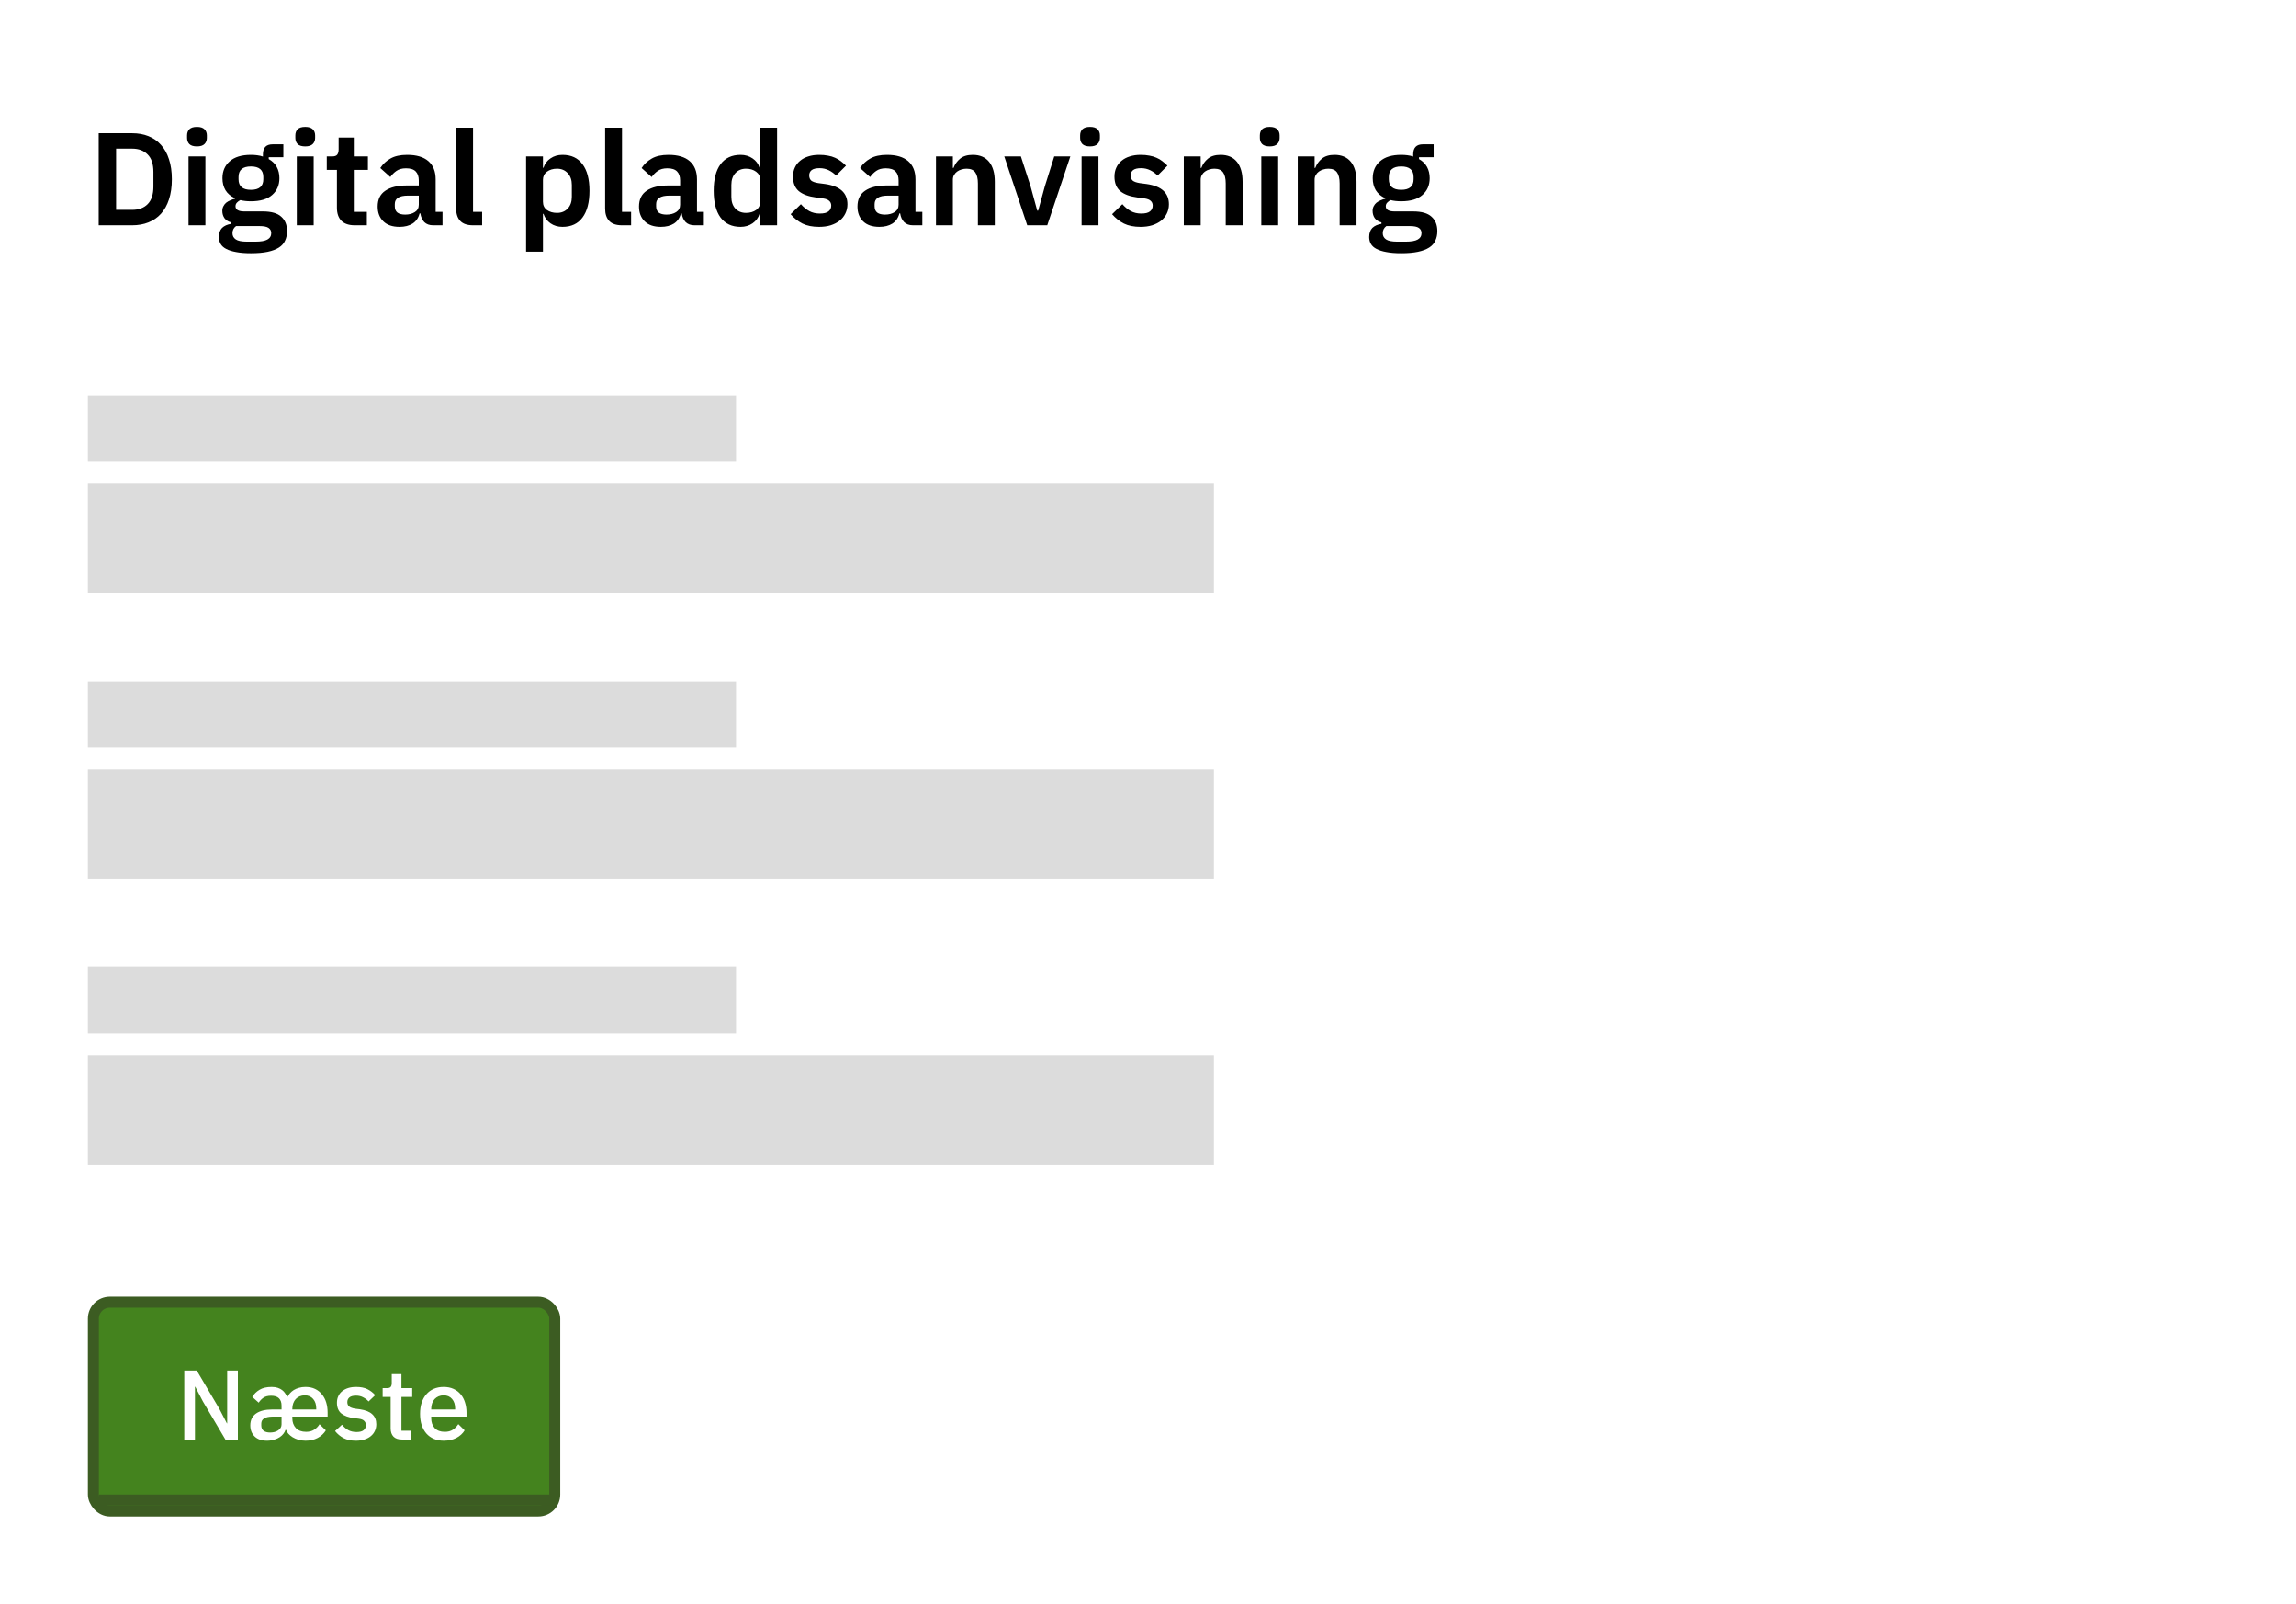
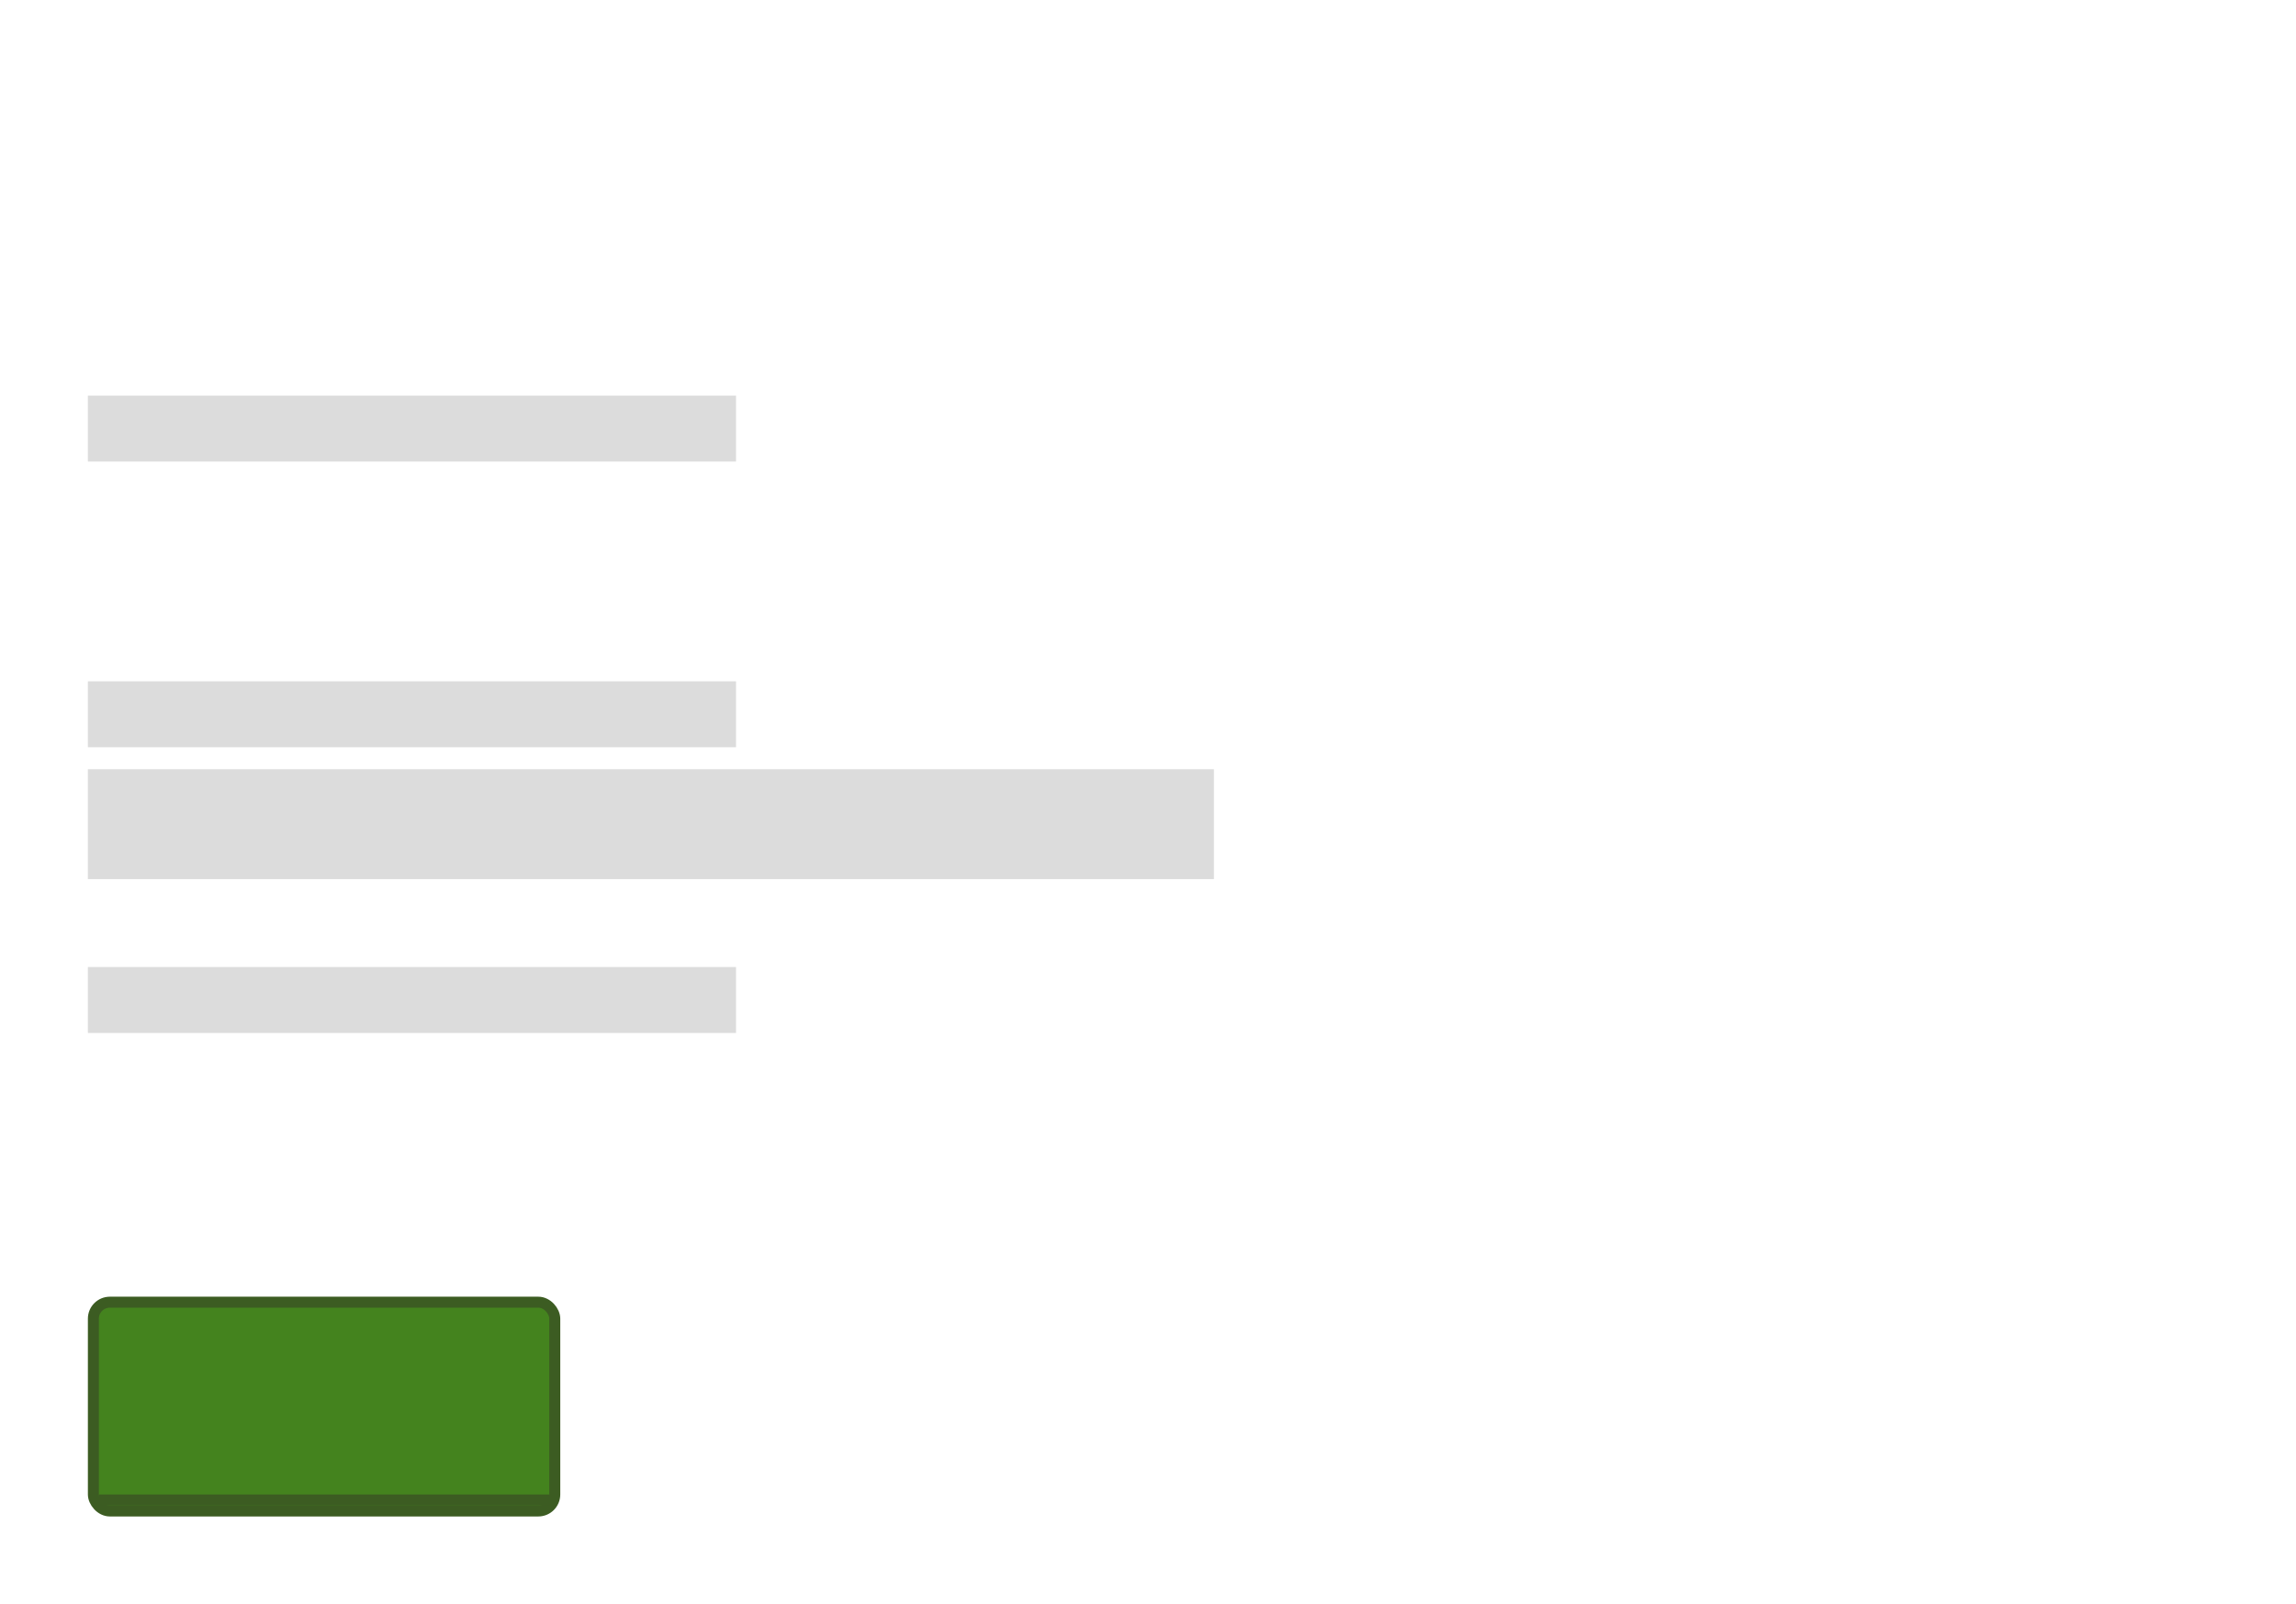
<svg xmlns="http://www.w3.org/2000/svg" width="418" height="292" viewBox="0 0 418 292" fill="none">
  <rect width="418" height="292" fill="white" />
-   <path d="M17.968 24.248H24.064C25.152 24.248 26.136 24.424 27.016 24.776C27.912 25.128 28.672 25.656 29.296 26.36C29.936 27.048 30.424 27.92 30.76 28.976C31.112 30.016 31.288 31.232 31.288 32.624C31.288 34.016 31.112 35.24 30.76 36.296C30.424 37.336 29.936 38.208 29.296 38.912C28.672 39.6 27.912 40.12 27.016 40.472C26.136 40.824 25.152 41 24.064 41H17.968V24.248ZM24.064 38.192C25.248 38.192 26.184 37.848 26.872 37.16C27.576 36.456 27.928 35.384 27.928 33.944V31.304C27.928 29.864 27.576 28.8 26.872 28.112C26.184 27.408 25.248 27.056 24.064 27.056H21.136V38.192H24.064ZM35.859 26.648C35.219 26.648 34.755 26.504 34.467 26.216C34.195 25.928 34.059 25.56 34.059 25.112V24.632C34.059 24.184 34.195 23.816 34.467 23.528C34.755 23.24 35.219 23.096 35.859 23.096C36.483 23.096 36.939 23.24 37.227 23.528C37.515 23.816 37.659 24.184 37.659 24.632V25.112C37.659 25.56 37.515 25.928 37.227 26.216C36.939 26.504 36.483 26.648 35.859 26.648ZM34.323 28.472H37.395V41H34.323V28.472ZM52.26 42.056C52.26 42.712 52.14 43.288 51.9 43.784C51.676 44.296 51.3 44.72 50.772 45.056C50.244 45.392 49.564 45.648 48.732 45.824C47.9 46 46.884 46.088 45.684 46.088C44.628 46.088 43.732 46.016 42.996 45.872C42.26 45.744 41.652 45.552 41.172 45.296C40.708 45.056 40.372 44.752 40.164 44.384C39.956 44.016 39.852 43.6 39.852 43.136C39.852 42.432 40.044 41.88 40.428 41.48C40.828 41.096 41.38 40.848 42.084 40.736V40.472C41.572 40.344 41.172 40.096 40.884 39.728C40.612 39.344 40.476 38.896 40.476 38.384C40.476 38.064 40.54 37.784 40.668 37.544C40.796 37.288 40.964 37.072 41.172 36.896C41.396 36.72 41.644 36.576 41.916 36.464C42.188 36.336 42.476 36.24 42.78 36.176V36.08C42.012 35.728 41.436 35.24 41.052 34.616C40.684 33.992 40.5 33.264 40.5 32.432C40.5 31.152 40.94 30.128 41.82 29.36C42.7 28.576 43.988 28.184 45.684 28.184C46.068 28.184 46.444 28.208 46.812 28.256C47.196 28.304 47.548 28.384 47.868 28.496V28.088C47.868 26.872 48.46 26.264 49.644 26.264H51.588V28.616H48.924V28.952C49.58 29.32 50.068 29.8 50.388 30.392C50.708 30.984 50.868 31.664 50.868 32.432C50.868 33.696 50.428 34.712 49.548 35.48C48.684 36.248 47.396 36.632 45.684 36.632C44.948 36.632 44.308 36.56 43.764 36.416C43.524 36.528 43.316 36.68 43.14 36.872C42.964 37.048 42.876 37.272 42.876 37.544C42.876 38.168 43.42 38.48 44.508 38.48H47.868C49.404 38.48 50.516 38.8 51.204 39.44C51.908 40.064 52.26 40.936 52.26 42.056ZM49.38 42.416C49.38 42.016 49.22 41.704 48.9 41.48C48.58 41.256 48.028 41.144 47.244 41.144H42.972C42.54 41.464 42.324 41.896 42.324 42.44C42.324 42.92 42.524 43.296 42.924 43.568C43.324 43.84 44.004 43.976 44.964 43.976H46.5C47.508 43.976 48.236 43.848 48.684 43.592C49.148 43.336 49.38 42.944 49.38 42.416ZM45.684 34.544C47.188 34.544 47.94 33.904 47.94 32.624V32.216C47.94 30.936 47.188 30.296 45.684 30.296C44.18 30.296 43.428 30.936 43.428 32.216V32.624C43.428 33.904 44.18 34.544 45.684 34.544ZM55.57 26.648C54.93 26.648 54.466 26.504 54.178 26.216C53.906 25.928 53.77 25.56 53.77 25.112V24.632C53.77 24.184 53.906 23.816 54.178 23.528C54.466 23.24 54.93 23.096 55.57 23.096C56.194 23.096 56.65 23.24 56.938 23.528C57.226 23.816 57.37 24.184 57.37 24.632V25.112C57.37 25.56 57.226 25.928 56.938 26.216C56.65 26.504 56.194 26.648 55.57 26.648ZM54.034 28.472H57.106V41H54.034V28.472ZM64.579 41C63.523 41 62.715 40.728 62.155 40.184C61.611 39.624 61.339 38.832 61.339 37.808V30.92H59.491V28.472H60.451C60.915 28.472 61.227 28.368 61.387 28.16C61.563 27.936 61.651 27.608 61.651 27.176V25.04H64.411V28.472H66.979V30.92H64.411V38.552H66.787V41H64.579ZM78.859 41C78.187 41 77.651 40.808 77.251 40.424C76.867 40.024 76.627 39.496 76.531 38.84H76.387C76.179 39.656 75.755 40.272 75.115 40.688C74.475 41.088 73.683 41.288 72.739 41.288C71.459 41.288 70.475 40.952 69.787 40.28C69.099 39.608 68.755 38.712 68.755 37.592C68.755 36.296 69.219 35.336 70.147 34.712C71.075 34.072 72.395 33.752 74.107 33.752H76.243V32.84C76.243 32.136 76.059 31.592 75.691 31.208C75.323 30.824 74.731 30.632 73.915 30.632C73.195 30.632 72.611 30.792 72.163 31.112C71.731 31.416 71.363 31.784 71.059 32.216L69.235 30.584C69.699 29.864 70.315 29.288 71.083 28.856C71.851 28.408 72.867 28.184 74.131 28.184C75.827 28.184 77.115 28.568 77.995 29.336C78.875 30.104 79.315 31.208 79.315 32.648V38.552H80.563V41H78.859ZM73.771 39.056C74.459 39.056 75.043 38.904 75.523 38.6C76.003 38.296 76.243 37.848 76.243 37.256V35.6H74.275C72.675 35.6 71.875 36.112 71.875 37.136V37.544C71.875 38.056 72.035 38.44 72.355 38.696C72.691 38.936 73.163 39.056 73.771 39.056ZM86.121 41C85.065 41 84.289 40.736 83.793 40.208C83.297 39.68 83.049 38.936 83.049 37.976V23.24H86.121V38.552H87.777V41H86.121ZM95.776 28.472H98.848V30.536H98.944C99.168 29.816 99.592 29.248 100.216 28.832C100.84 28.4 101.568 28.184 102.4 28.184C104 28.184 105.216 28.752 106.048 29.888C106.896 31.008 107.32 32.616 107.32 34.712C107.32 36.824 106.896 38.448 106.048 39.584C105.216 40.72 104 41.288 102.4 41.288C101.568 41.288 100.84 41.072 100.216 40.64C99.608 40.208 99.184 39.632 98.944 38.912H98.848V45.8H95.776V28.472ZM101.416 38.744C102.216 38.744 102.864 38.48 103.36 37.952C103.856 37.424 104.104 36.712 104.104 35.816V33.656C104.104 32.76 103.856 32.048 103.36 31.52C102.864 30.976 102.216 30.704 101.416 30.704C100.68 30.704 100.064 30.888 99.568 31.256C99.088 31.624 98.848 32.112 98.848 32.72V36.704C98.848 37.36 99.088 37.864 99.568 38.216C100.064 38.568 100.68 38.744 101.416 38.744ZM113.239 41C112.183 41 111.407 40.736 110.911 40.208C110.415 39.68 110.167 38.936 110.167 37.976V23.24H113.239V38.552H114.895V41H113.239ZM126.437 41C125.765 41 125.229 40.808 124.829 40.424C124.445 40.024 124.205 39.496 124.109 38.84H123.965C123.757 39.656 123.333 40.272 122.693 40.688C122.053 41.088 121.261 41.288 120.317 41.288C119.037 41.288 118.053 40.952 117.365 40.28C116.677 39.608 116.333 38.712 116.333 37.592C116.333 36.296 116.797 35.336 117.725 34.712C118.653 34.072 119.973 33.752 121.685 33.752H123.821V32.84C123.821 32.136 123.637 31.592 123.269 31.208C122.901 30.824 122.309 30.632 121.493 30.632C120.773 30.632 120.189 30.792 119.741 31.112C119.309 31.416 118.941 31.784 118.637 32.216L116.813 30.584C117.277 29.864 117.893 29.288 118.661 28.856C119.429 28.408 120.445 28.184 121.709 28.184C123.405 28.184 124.693 28.568 125.573 29.336C126.453 30.104 126.893 31.208 126.893 32.648V38.552H128.141V41H126.437ZM121.349 39.056C122.037 39.056 122.621 38.904 123.101 38.6C123.581 38.296 123.821 37.848 123.821 37.256V35.6H121.853C120.253 35.6 119.453 36.112 119.453 37.136V37.544C119.453 38.056 119.613 38.44 119.933 38.696C120.269 38.936 120.741 39.056 121.349 39.056ZM138.404 38.912H138.284C138.06 39.632 137.636 40.208 137.012 40.64C136.388 41.072 135.66 41.288 134.828 41.288C133.244 41.288 132.028 40.72 131.18 39.584C130.348 38.448 129.932 36.824 129.932 34.712C129.932 32.616 130.348 31.008 131.18 29.888C132.028 28.752 133.244 28.184 134.828 28.184C135.66 28.184 136.388 28.4 137.012 28.832C137.636 29.248 138.06 29.816 138.284 30.536H138.404V23.24H141.476V41H138.404V38.912ZM135.812 38.744C136.548 38.744 137.164 38.568 137.66 38.216C138.156 37.864 138.404 37.36 138.404 36.704V32.72C138.404 32.112 138.156 31.624 137.66 31.256C137.164 30.888 136.548 30.704 135.812 30.704C135.012 30.704 134.364 30.976 133.868 31.52C133.388 32.048 133.148 32.76 133.148 33.656V35.816C133.148 36.712 133.388 37.424 133.868 37.952C134.364 38.48 135.012 38.744 135.812 38.744ZM149.122 41.288C147.922 41.288 146.914 41.088 146.098 40.688C145.282 40.272 144.562 39.704 143.938 38.984L145.81 37.16C146.274 37.688 146.778 38.104 147.322 38.408C147.882 38.712 148.522 38.864 149.242 38.864C149.978 38.864 150.506 38.736 150.826 38.48C151.162 38.224 151.33 37.872 151.33 37.424C151.33 37.056 151.21 36.768 150.97 36.56C150.746 36.336 150.354 36.184 149.794 36.104L148.546 35.936C147.186 35.76 146.146 35.376 145.426 34.784C144.722 34.176 144.37 33.296 144.37 32.144C144.37 31.536 144.482 30.992 144.706 30.512C144.93 30.016 145.25 29.6 145.666 29.264C146.082 28.912 146.578 28.648 147.154 28.472C147.746 28.28 148.402 28.184 149.122 28.184C149.73 28.184 150.266 28.232 150.73 28.328C151.21 28.408 151.642 28.536 152.026 28.712C152.41 28.872 152.762 29.08 153.082 29.336C153.402 29.576 153.714 29.848 154.018 30.152L152.218 31.952C151.85 31.568 151.41 31.248 150.898 30.992C150.386 30.736 149.826 30.608 149.218 30.608C148.546 30.608 148.058 30.728 147.754 30.968C147.466 31.208 147.322 31.52 147.322 31.904C147.322 32.32 147.442 32.64 147.682 32.864C147.938 33.072 148.362 33.224 148.954 33.32L150.226 33.488C152.93 33.872 154.282 35.104 154.282 37.184C154.282 37.792 154.154 38.352 153.898 38.864C153.658 39.36 153.314 39.792 152.866 40.16C152.418 40.512 151.874 40.792 151.234 41C150.61 41.192 149.906 41.288 149.122 41.288ZM166.211 41C165.539 41 165.003 40.808 164.603 40.424C164.219 40.024 163.979 39.496 163.883 38.84H163.739C163.531 39.656 163.107 40.272 162.467 40.688C161.827 41.088 161.035 41.288 160.091 41.288C158.811 41.288 157.827 40.952 157.139 40.28C156.451 39.608 156.107 38.712 156.107 37.592C156.107 36.296 156.571 35.336 157.499 34.712C158.427 34.072 159.747 33.752 161.459 33.752H163.595V32.84C163.595 32.136 163.411 31.592 163.043 31.208C162.675 30.824 162.083 30.632 161.267 30.632C160.547 30.632 159.963 30.792 159.515 31.112C159.083 31.416 158.715 31.784 158.411 32.216L156.587 30.584C157.051 29.864 157.667 29.288 158.435 28.856C159.203 28.408 160.219 28.184 161.483 28.184C163.179 28.184 164.467 28.568 165.347 29.336C166.227 30.104 166.667 31.208 166.667 32.648V38.552H167.915V41H166.211ZM161.123 39.056C161.811 39.056 162.395 38.904 162.875 38.6C163.355 38.296 163.595 37.848 163.595 37.256V35.6H161.627C160.027 35.6 159.227 36.112 159.227 37.136V37.544C159.227 38.056 159.387 38.44 159.707 38.696C160.043 38.936 160.515 39.056 161.123 39.056ZM170.401 41V28.472H173.473V30.56H173.593C173.849 29.888 174.249 29.328 174.793 28.88C175.353 28.416 176.121 28.184 177.097 28.184C178.393 28.184 179.385 28.608 180.073 29.456C180.761 30.304 181.105 31.512 181.105 33.08V41H178.033V33.392C178.033 32.496 177.873 31.824 177.553 31.376C177.233 30.928 176.705 30.704 175.969 30.704C175.649 30.704 175.337 30.752 175.033 30.848C174.745 30.928 174.481 31.056 174.241 31.232C174.017 31.392 173.833 31.6 173.689 31.856C173.545 32.096 173.473 32.384 173.473 32.72V41H170.401ZM187.011 41L182.835 28.472H185.859L187.611 33.872L188.835 38.336H189.003L190.227 33.872L191.931 28.472H194.859L190.659 41H187.011ZM198.445 26.648C197.805 26.648 197.341 26.504 197.053 26.216C196.781 25.928 196.645 25.56 196.645 25.112V24.632C196.645 24.184 196.781 23.816 197.053 23.528C197.341 23.24 197.805 23.096 198.445 23.096C199.069 23.096 199.525 23.24 199.813 23.528C200.101 23.816 200.245 24.184 200.245 24.632V25.112C200.245 25.56 200.101 25.928 199.813 26.216C199.525 26.504 199.069 26.648 198.445 26.648ZM196.909 28.472H199.981V41H196.909V28.472ZM207.646 41.288C206.446 41.288 205.438 41.088 204.622 40.688C203.806 40.272 203.086 39.704 202.462 38.984L204.334 37.16C204.798 37.688 205.302 38.104 205.846 38.408C206.406 38.712 207.046 38.864 207.766 38.864C208.502 38.864 209.03 38.736 209.35 38.48C209.686 38.224 209.854 37.872 209.854 37.424C209.854 37.056 209.734 36.768 209.494 36.56C209.27 36.336 208.878 36.184 208.318 36.104L207.07 35.936C205.71 35.76 204.67 35.376 203.95 34.784C203.246 34.176 202.894 33.296 202.894 32.144C202.894 31.536 203.006 30.992 203.23 30.512C203.454 30.016 203.774 29.6 204.19 29.264C204.606 28.912 205.102 28.648 205.678 28.472C206.27 28.28 206.926 28.184 207.646 28.184C208.254 28.184 208.79 28.232 209.254 28.328C209.734 28.408 210.166 28.536 210.55 28.712C210.934 28.872 211.286 29.08 211.606 29.336C211.926 29.576 212.238 29.848 212.542 30.152L210.742 31.952C210.374 31.568 209.934 31.248 209.422 30.992C208.91 30.736 208.35 30.608 207.742 30.608C207.07 30.608 206.582 30.728 206.278 30.968C205.99 31.208 205.846 31.52 205.846 31.904C205.846 32.32 205.966 32.64 206.206 32.864C206.462 33.072 206.886 33.224 207.478 33.32L208.75 33.488C211.454 33.872 212.806 35.104 212.806 37.184C212.806 37.792 212.678 38.352 212.422 38.864C212.182 39.36 211.838 39.792 211.39 40.16C210.942 40.512 210.398 40.792 209.758 41C209.134 41.192 208.43 41.288 207.646 41.288ZM215.518 41V28.472H218.59V30.56H218.71C218.966 29.888 219.366 29.328 219.91 28.88C220.47 28.416 221.238 28.184 222.214 28.184C223.51 28.184 224.502 28.608 225.19 29.456C225.878 30.304 226.222 31.512 226.222 33.08V41H223.15V33.392C223.15 32.496 222.99 31.824 222.67 31.376C222.35 30.928 221.822 30.704 221.086 30.704C220.766 30.704 220.454 30.752 220.15 30.848C219.862 30.928 219.598 31.056 219.358 31.232C219.134 31.392 218.95 31.6 218.806 31.856C218.662 32.096 218.59 32.384 218.59 32.72V41H215.518ZM231.164 26.648C230.524 26.648 230.06 26.504 229.772 26.216C229.5 25.928 229.364 25.56 229.364 25.112V24.632C229.364 24.184 229.5 23.816 229.772 23.528C230.06 23.24 230.524 23.096 231.164 23.096C231.788 23.096 232.244 23.24 232.532 23.528C232.82 23.816 232.964 24.184 232.964 24.632V25.112C232.964 25.56 232.82 25.928 232.532 26.216C232.244 26.504 231.788 26.648 231.164 26.648ZM229.628 28.472H232.7V41H229.628V28.472ZM236.26 41V28.472H239.332V30.56H239.452C239.708 29.888 240.108 29.328 240.652 28.88C241.212 28.416 241.98 28.184 242.956 28.184C244.252 28.184 245.244 28.608 245.932 29.456C246.62 30.304 246.964 31.512 246.964 33.08V41H243.892V33.392C243.892 32.496 243.732 31.824 243.412 31.376C243.092 30.928 242.564 30.704 241.828 30.704C241.508 30.704 241.196 30.752 240.892 30.848C240.604 30.928 240.34 31.056 240.1 31.232C239.876 31.392 239.692 31.6 239.548 31.856C239.404 32.096 239.332 32.384 239.332 32.72V41H236.26ZM261.674 42.056C261.674 42.712 261.554 43.288 261.314 43.784C261.09 44.296 260.714 44.72 260.186 45.056C259.658 45.392 258.978 45.648 258.146 45.824C257.314 46 256.298 46.088 255.098 46.088C254.042 46.088 253.146 46.016 252.41 45.872C251.674 45.744 251.066 45.552 250.586 45.296C250.122 45.056 249.786 44.752 249.578 44.384C249.37 44.016 249.266 43.6 249.266 43.136C249.266 42.432 249.458 41.88 249.842 41.48C250.242 41.096 250.794 40.848 251.498 40.736V40.472C250.986 40.344 250.586 40.096 250.298 39.728C250.026 39.344 249.89 38.896 249.89 38.384C249.89 38.064 249.954 37.784 250.082 37.544C250.21 37.288 250.378 37.072 250.586 36.896C250.81 36.72 251.058 36.576 251.33 36.464C251.602 36.336 251.89 36.24 252.194 36.176V36.08C251.426 35.728 250.85 35.24 250.466 34.616C250.098 33.992 249.914 33.264 249.914 32.432C249.914 31.152 250.354 30.128 251.234 29.36C252.114 28.576 253.402 28.184 255.098 28.184C255.482 28.184 255.858 28.208 256.226 28.256C256.61 28.304 256.962 28.384 257.282 28.496V28.088C257.282 26.872 257.874 26.264 259.058 26.264H261.002V28.616H258.338V28.952C258.994 29.32 259.482 29.8 259.802 30.392C260.122 30.984 260.282 31.664 260.282 32.432C260.282 33.696 259.842 34.712 258.962 35.48C258.098 36.248 256.81 36.632 255.098 36.632C254.362 36.632 253.722 36.56 253.178 36.416C252.938 36.528 252.73 36.68 252.554 36.872C252.378 37.048 252.29 37.272 252.29 37.544C252.29 38.168 252.834 38.48 253.922 38.48H257.282C258.818 38.48 259.93 38.8 260.618 39.44C261.322 40.064 261.674 40.936 261.674 42.056ZM258.794 42.416C258.794 42.016 258.634 41.704 258.314 41.48C257.994 41.256 257.442 41.144 256.658 41.144H252.386C251.954 41.464 251.738 41.896 251.738 42.44C251.738 42.92 251.938 43.296 252.338 43.568C252.738 43.84 253.418 43.976 254.378 43.976H255.914C256.922 43.976 257.65 43.848 258.098 43.592C258.562 43.336 258.794 42.944 258.794 42.416ZM255.098 34.544C256.602 34.544 257.354 33.904 257.354 32.624V32.216C257.354 30.936 256.602 30.296 255.098 30.296C253.594 30.296 252.842 30.936 252.842 32.216V32.624C252.842 33.904 253.594 34.544 255.098 34.544Z" fill="black" />
  <rect x="17" y="237" width="84" height="38" rx="3" fill="#44831E" />
  <rect x="18.5" y="272.5" width="81" height="1" stroke="#3C5C22" />
-   <path d="M36.932 255.052L35.546 252.388H35.492V262H33.548V249.436H35.816L39.92 256.384L41.306 259.048H41.36V249.436H43.304V262H41.036L36.932 255.052ZM49.602 257.824C48.246 257.848 47.568 258.274 47.568 259.102V259.426C47.568 259.846 47.706 260.17 47.982 260.398C48.27 260.614 48.672 260.722 49.188 260.722C49.764 260.722 50.25 260.59 50.646 260.326C51.054 260.05 51.258 259.684 51.258 259.228V257.824H49.602ZM57.576 256.528V256.348C57.576 255.628 57.39 255.052 57.018 254.62C56.646 254.176 56.136 253.954 55.488 253.954C55.152 253.954 54.84 254.014 54.552 254.134C54.276 254.254 54.036 254.422 53.832 254.638C53.64 254.854 53.49 255.112 53.382 255.412C53.274 255.712 53.22 256.042 53.22 256.402V256.528H57.576ZM55.722 260.596C56.298 260.596 56.784 260.47 57.18 260.218C57.588 259.966 57.918 259.63 58.17 259.21L59.322 260.326C58.974 260.902 58.476 261.364 57.828 261.712C57.192 262.048 56.46 262.216 55.632 262.216C55.164 262.216 54.726 262.156 54.318 262.036C53.922 261.916 53.568 261.76 53.256 261.568C52.956 261.376 52.704 261.166 52.5 260.938C52.308 260.698 52.17 260.464 52.086 260.236H51.978C51.918 260.452 51.798 260.68 51.618 260.92C51.45 261.148 51.228 261.358 50.952 261.55C50.676 261.742 50.34 261.898 49.944 262.018C49.548 262.15 49.098 262.216 48.594 262.216C47.646 262.216 46.902 261.958 46.362 261.442C45.834 260.926 45.57 260.254 45.57 259.426C45.57 258.478 45.918 257.758 46.614 257.266C47.31 256.774 48.294 256.528 49.566 256.528H51.258V255.826C51.258 255.25 51.102 254.806 50.79 254.494C50.478 254.182 49.998 254.026 49.35 254.026C48.774 254.026 48.312 254.146 47.964 254.386C47.628 254.614 47.34 254.914 47.1 255.286L45.93 254.242C46.242 253.714 46.68 253.282 47.244 252.946C47.808 252.598 48.546 252.424 49.458 252.424C49.89 252.424 50.262 252.478 50.574 252.586C50.886 252.694 51.15 252.832 51.366 253C51.594 253.168 51.774 253.36 51.906 253.576C52.05 253.78 52.17 253.984 52.266 254.188H52.374C52.47 253.972 52.614 253.762 52.806 253.558C52.998 253.342 53.226 253.15 53.49 252.982C53.766 252.814 54.078 252.682 54.426 252.586C54.786 252.478 55.176 252.424 55.596 252.424C56.268 252.424 56.856 252.544 57.36 252.784C57.864 253.024 58.284 253.36 58.62 253.792C58.968 254.212 59.226 254.704 59.394 255.268C59.562 255.832 59.646 256.438 59.646 257.086V257.824H53.22V258.13C53.22 258.85 53.436 259.444 53.868 259.912C54.312 260.368 54.93 260.596 55.722 260.596ZM64.798 262.216C63.91 262.216 63.166 262.06 62.566 261.748C61.966 261.436 61.444 261.004 61 260.452L62.26 259.3C62.608 259.72 62.992 260.05 63.412 260.29C63.844 260.518 64.342 260.632 64.906 260.632C65.482 260.632 65.908 260.524 66.184 260.308C66.472 260.08 66.616 259.768 66.616 259.372C66.616 259.072 66.514 258.82 66.31 258.616C66.118 258.4 65.776 258.262 65.284 258.202L64.42 258.094C63.46 257.974 62.704 257.698 62.152 257.266C61.612 256.822 61.342 256.168 61.342 255.304C61.342 254.848 61.426 254.446 61.594 254.098C61.762 253.738 61.996 253.438 62.296 253.198C62.608 252.946 62.974 252.754 63.394 252.622C63.826 252.49 64.3 252.424 64.816 252.424C65.656 252.424 66.34 252.556 66.868 252.82C67.408 253.084 67.888 253.45 68.308 253.918L67.102 255.07C66.862 254.782 66.544 254.536 66.148 254.332C65.764 254.116 65.32 254.008 64.816 254.008C64.276 254.008 63.874 254.116 63.61 254.332C63.358 254.548 63.232 254.83 63.232 255.178C63.232 255.538 63.346 255.808 63.574 255.988C63.802 256.168 64.168 256.3 64.672 256.384L65.536 256.492C66.568 256.648 67.318 256.954 67.786 257.41C68.266 257.854 68.506 258.454 68.506 259.21C68.506 259.666 68.416 260.08 68.236 260.452C68.068 260.812 67.822 261.124 67.498 261.388C67.174 261.652 66.784 261.856 66.328 262C65.872 262.144 65.362 262.216 64.798 262.216ZM73.191 262C72.507 262 71.991 261.826 71.643 261.478C71.295 261.118 71.121 260.614 71.121 259.966V254.242H69.663V252.64H70.455C70.779 252.64 71.001 252.568 71.121 252.424C71.253 252.28 71.319 252.046 71.319 251.722V250.084H73.083V252.64H75.045V254.242H73.083V260.398H74.901V262H73.191ZM80.775 262.216C80.103 262.216 79.503 262.102 78.975 261.874C78.447 261.646 77.997 261.322 77.625 260.902C77.253 260.47 76.965 259.954 76.761 259.354C76.569 258.742 76.473 258.064 76.473 257.32C76.473 256.576 76.569 255.904 76.761 255.304C76.965 254.692 77.253 254.176 77.625 253.756C77.997 253.324 78.447 252.994 78.975 252.766C79.503 252.538 80.103 252.424 80.775 252.424C81.459 252.424 82.059 252.544 82.575 252.784C83.103 253.024 83.541 253.36 83.889 253.792C84.237 254.212 84.495 254.704 84.663 255.268C84.843 255.832 84.933 256.438 84.933 257.086V257.824H78.507V258.13C78.507 258.85 78.717 259.444 79.137 259.912C79.569 260.368 80.181 260.596 80.973 260.596C81.549 260.596 82.035 260.47 82.431 260.218C82.827 259.966 83.163 259.624 83.439 259.192L84.591 260.326C84.243 260.902 83.739 261.364 83.079 261.712C82.419 262.048 81.651 262.216 80.775 262.216ZM80.775 253.954C80.439 253.954 80.127 254.014 79.839 254.134C79.563 254.254 79.323 254.422 79.119 254.638C78.927 254.854 78.777 255.112 78.669 255.412C78.561 255.712 78.507 256.042 78.507 256.402V256.528H82.863V256.348C82.863 255.628 82.677 255.052 82.305 254.62C81.933 254.176 81.423 253.954 80.775 253.954Z" fill="white" />
  <rect x="17" y="237" width="84" height="38" rx="3" stroke="#3C5C22" stroke-width="2" />
-   <rect width="205" height="20" transform="translate(16 88)" fill="#DCDCDC" />
  <rect width="205" height="20" transform="translate(16 140)" fill="#DCDCDC" />
-   <rect width="205" height="20" transform="translate(16 192)" fill="#DCDCDC" />
  <rect width="118" height="12" transform="translate(16 72)" fill="#DCDCDC" />
  <rect width="118" height="12" transform="translate(16 124)" fill="#DCDCDC" />
  <rect width="118" height="12" transform="translate(16 176)" fill="#DCDCDC" />
</svg>